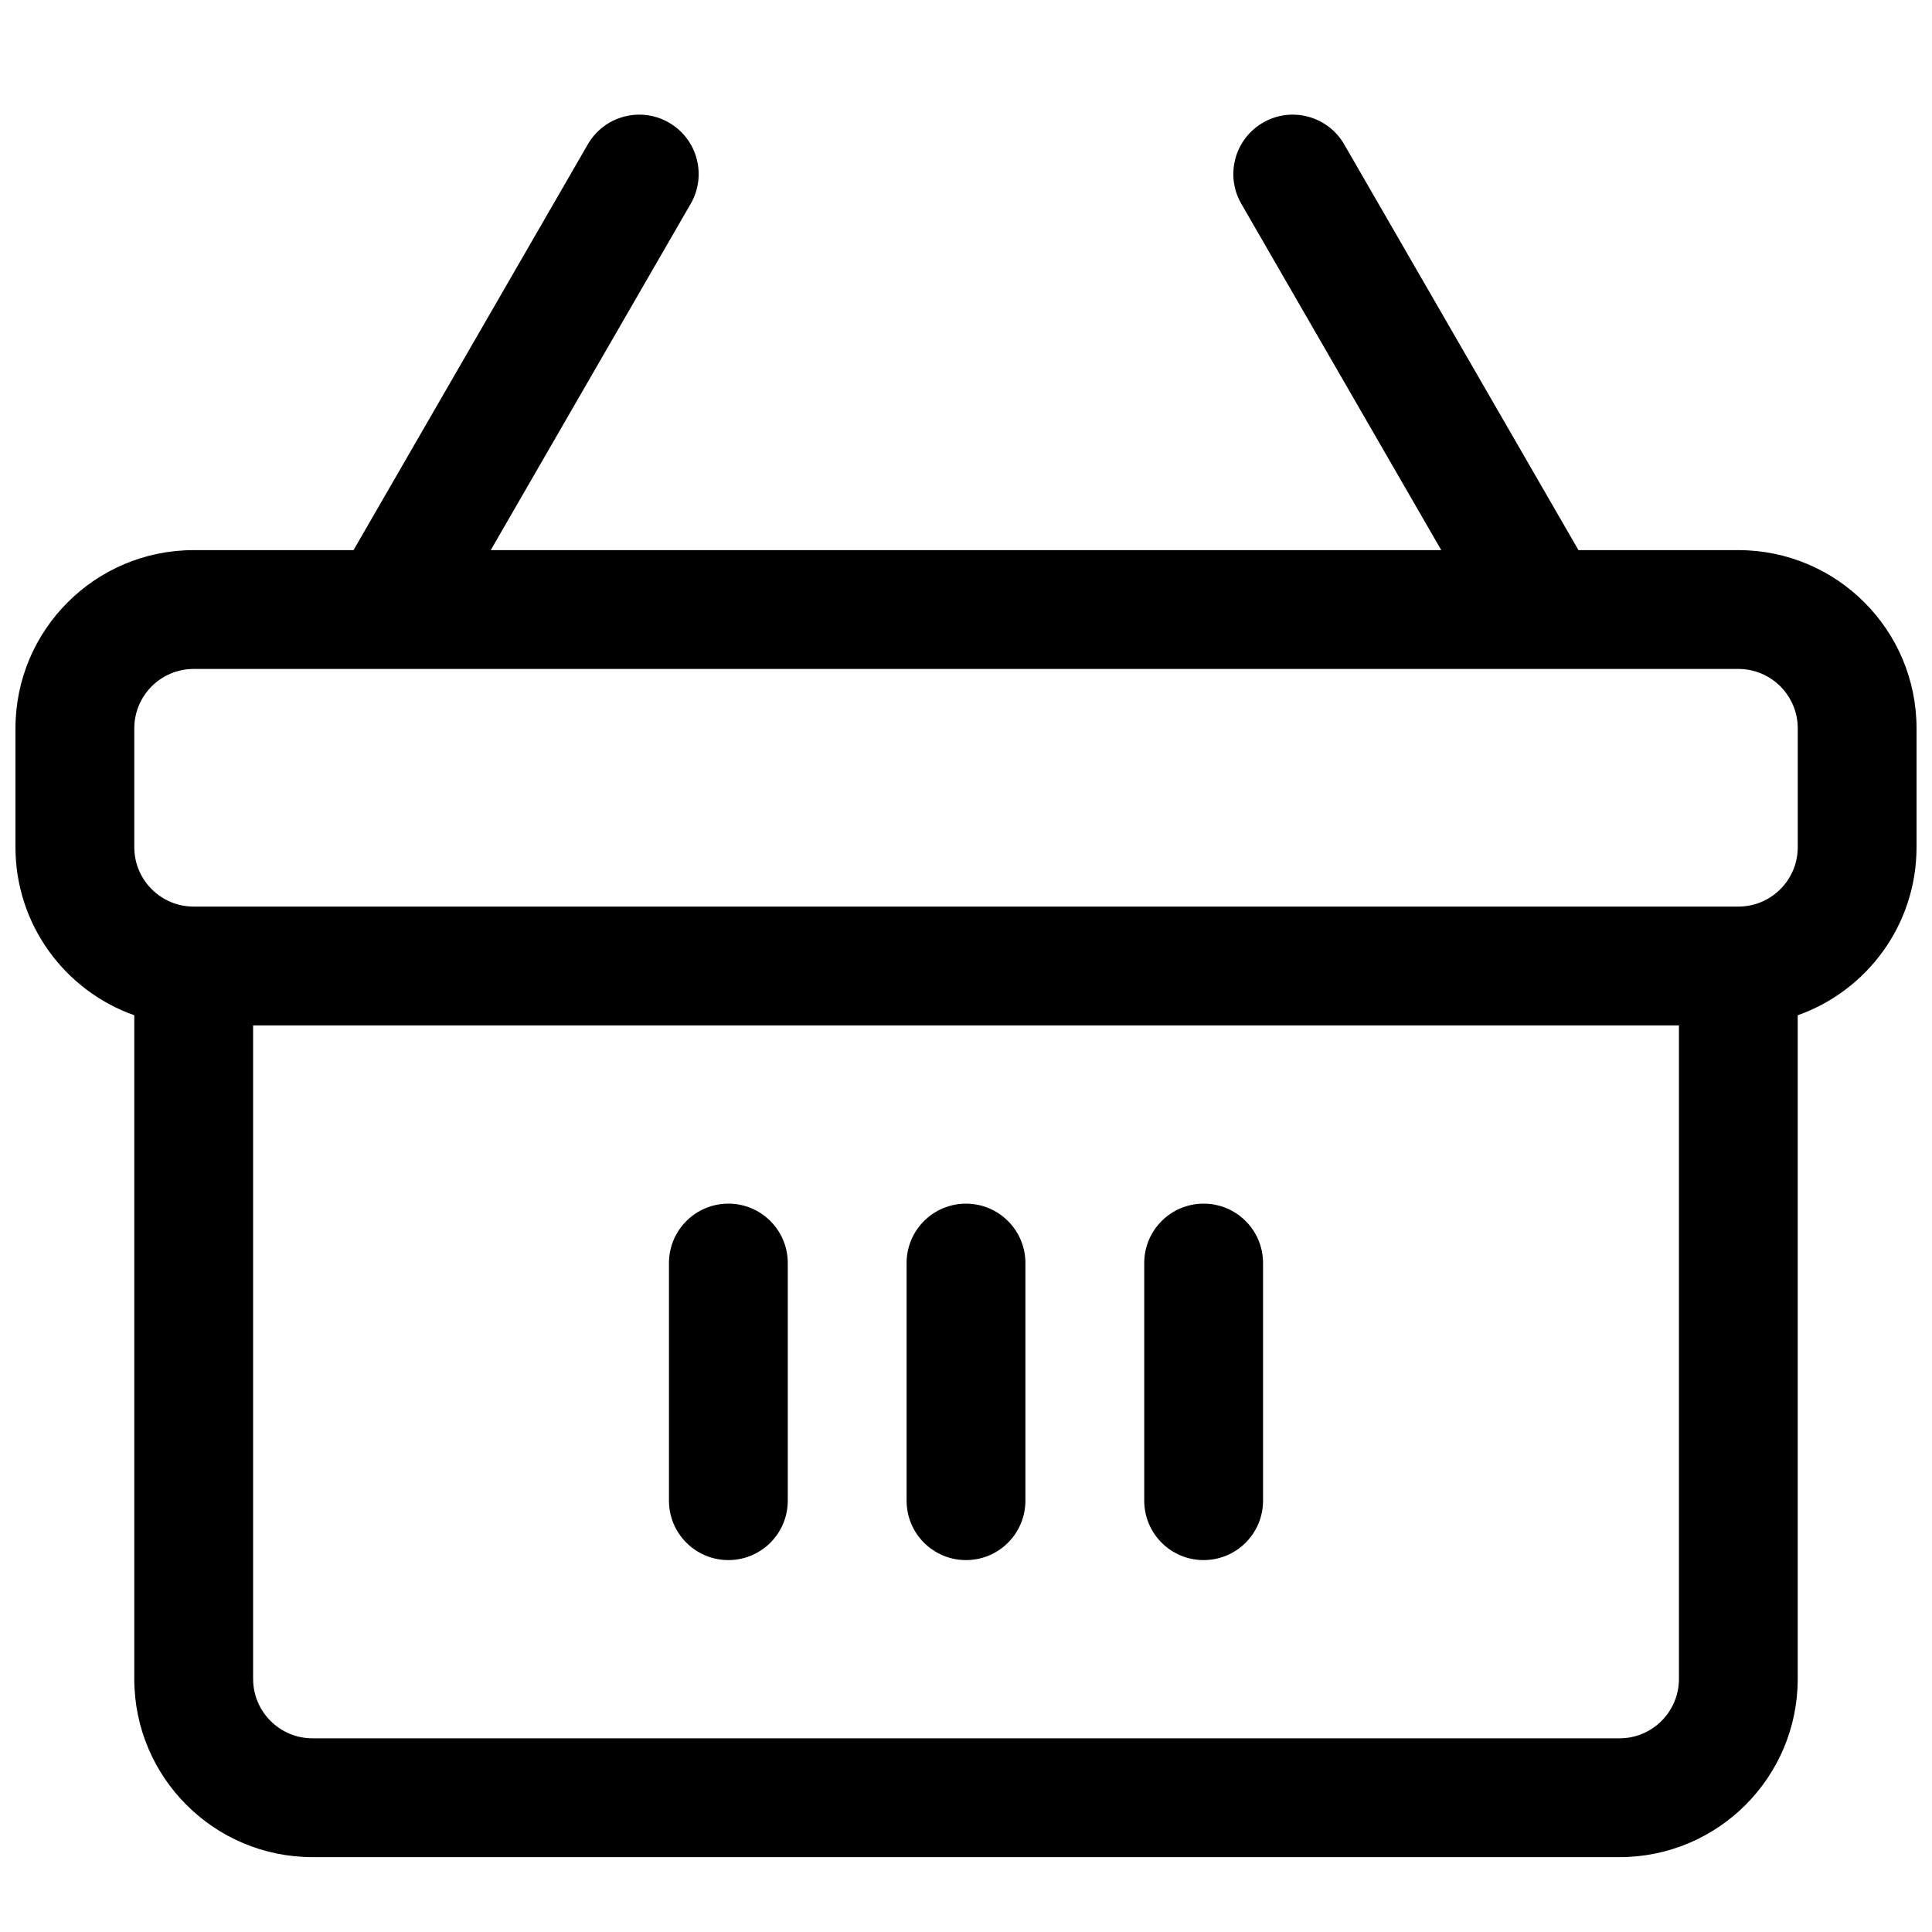
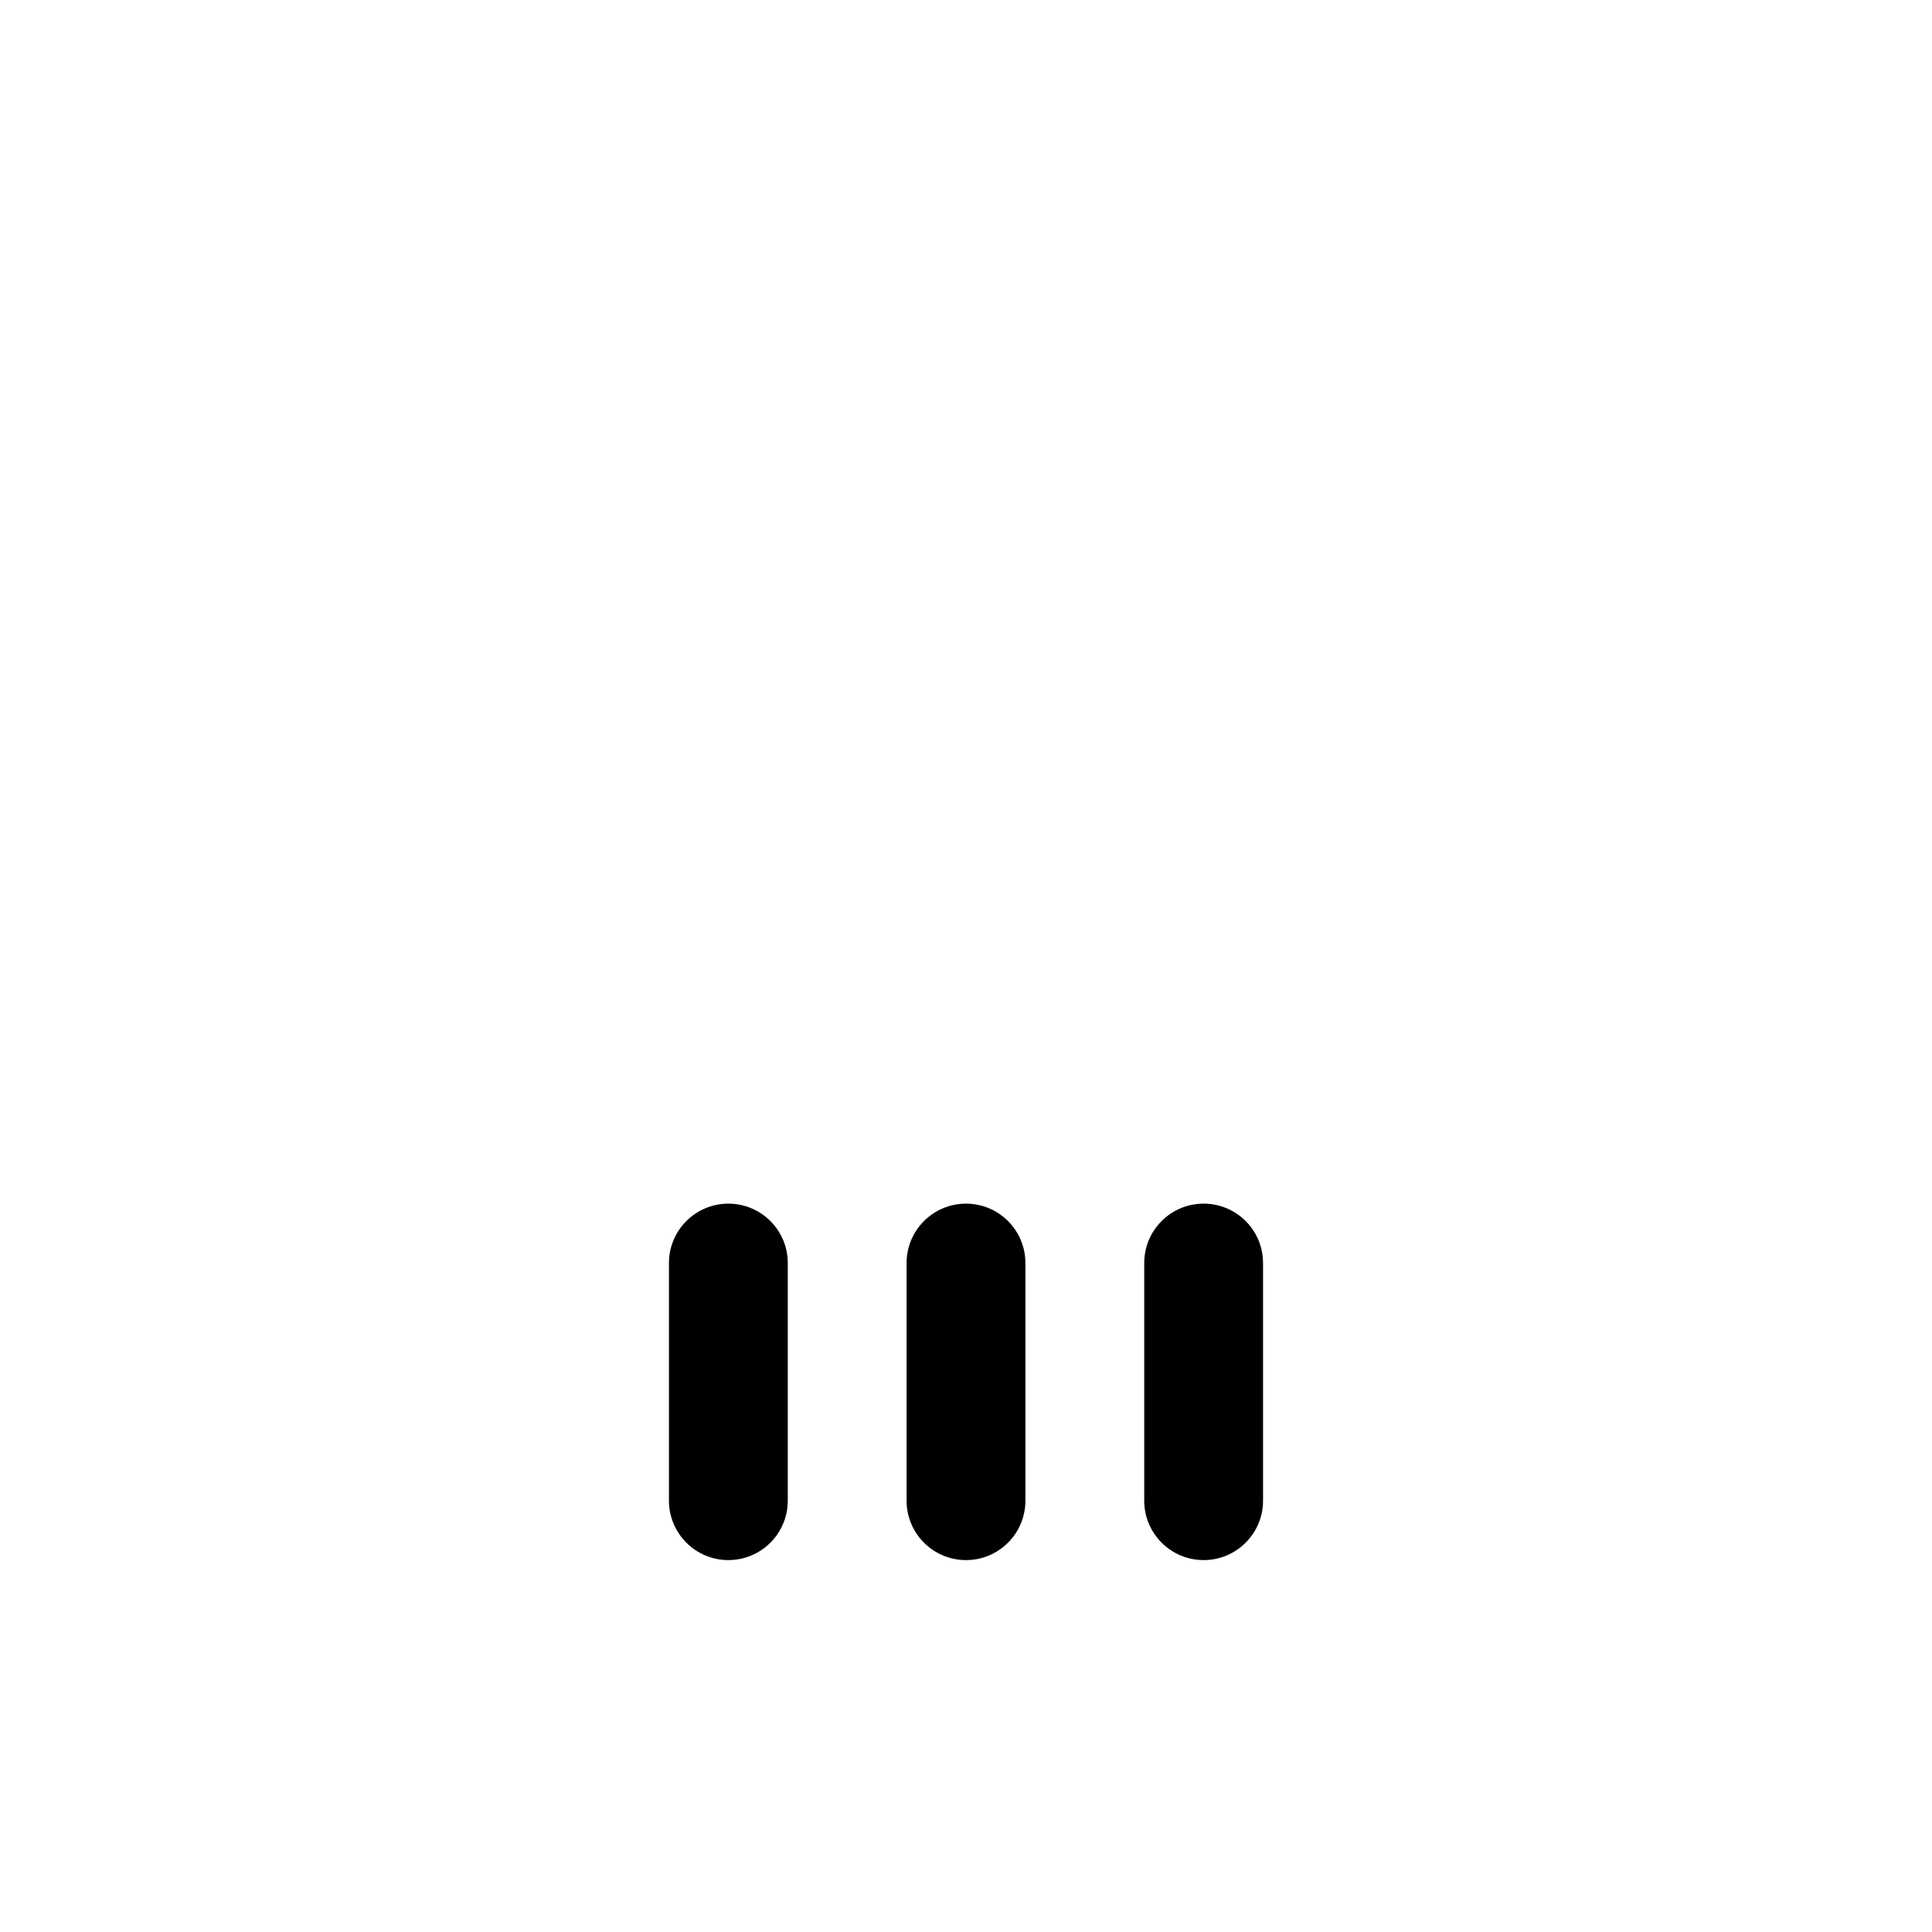
<svg xmlns="http://www.w3.org/2000/svg" width="800px" height="800px" version="1.1" viewBox="144 144 512 512">
  <defs>
    <clipPath id="a">
      <path d="m148.09 174h503.81v463h-503.81z" />
    </clipPath>
  </defs>
  <path d="m352.77 478.72c0-8.695-7.047-15.742-15.742-15.742-8.695 0-15.746 7.047-15.746 15.742v62.977c0 8.695 7.051 15.742 15.746 15.742 8.695 0 15.742-7.047 15.742-15.742z" />
  <path d="m400 462.98c8.695 0 15.742 7.047 15.742 15.742v62.977c0 8.695-7.047 15.742-15.742 15.742s-15.746-7.047-15.746-15.742v-62.977c0-8.695 7.051-15.742 15.746-15.742z" />
  <path d="m478.72 478.72c0-8.695-7.047-15.742-15.742-15.742-8.699 0-15.746 7.047-15.746 15.742v62.977c0 8.695 7.047 15.742 15.746 15.742 8.695 0 15.742-7.047 15.742-15.742z" />
  <g clip-path="url(#a)">
-     <path d="m525.95 289.79-52.992-91.789c-4.348-7.531-1.77-17.16 5.762-21.508 7.531-4.348 17.16-1.766 21.508 5.766l62.082 107.53h42.363c26.086 0 47.23 21.148 47.23 47.234v31.488c0 20.562-13.141 38.059-31.488 44.543v175.87c0 26.086-21.145 47.234-47.23 47.234h-346.37c-26.086 0-47.23-21.148-47.23-47.234v-175.87c-18.344-6.484-31.488-23.98-31.488-44.543v-31.488c0-26.086 21.148-47.234 47.23-47.234h42.363l62.082-107.53c4.352-7.531 13.977-10.113 21.508-5.766 7.531 4.348 10.113 13.977 5.762 21.508l-52.992 91.789zm-330.62 31.488c-8.695 0-15.742 7.051-15.742 15.746v31.488c0 8.695 7.047 15.742 15.742 15.742h409.35c8.695 0 15.742-7.047 15.742-15.742v-31.488c0-8.695-7.047-15.746-15.742-15.746zm15.746 267.65v-173.18h377.86v173.18c0 8.695-7.047 15.746-15.742 15.746h-346.37c-8.695 0-15.742-7.051-15.742-15.746z" fill-rule="evenodd" />
-   </g>
+     </g>
</svg>